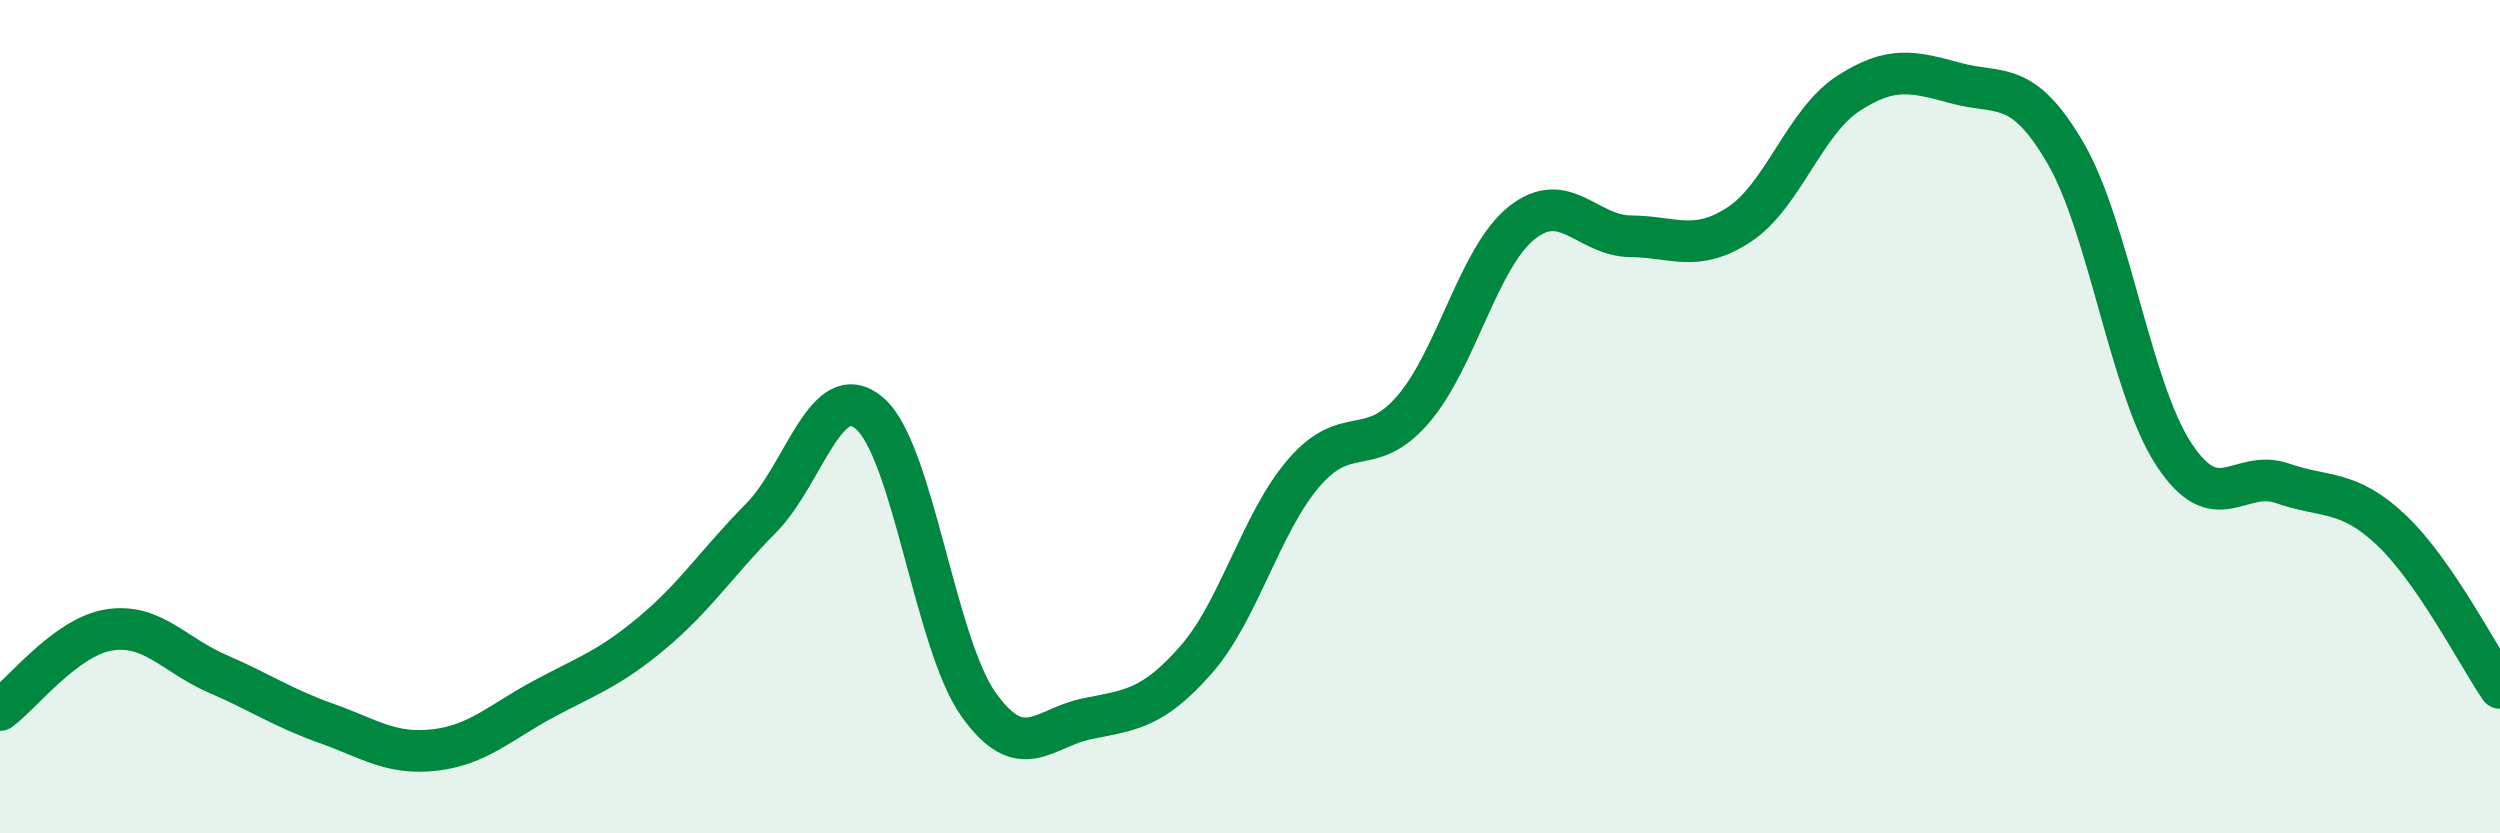
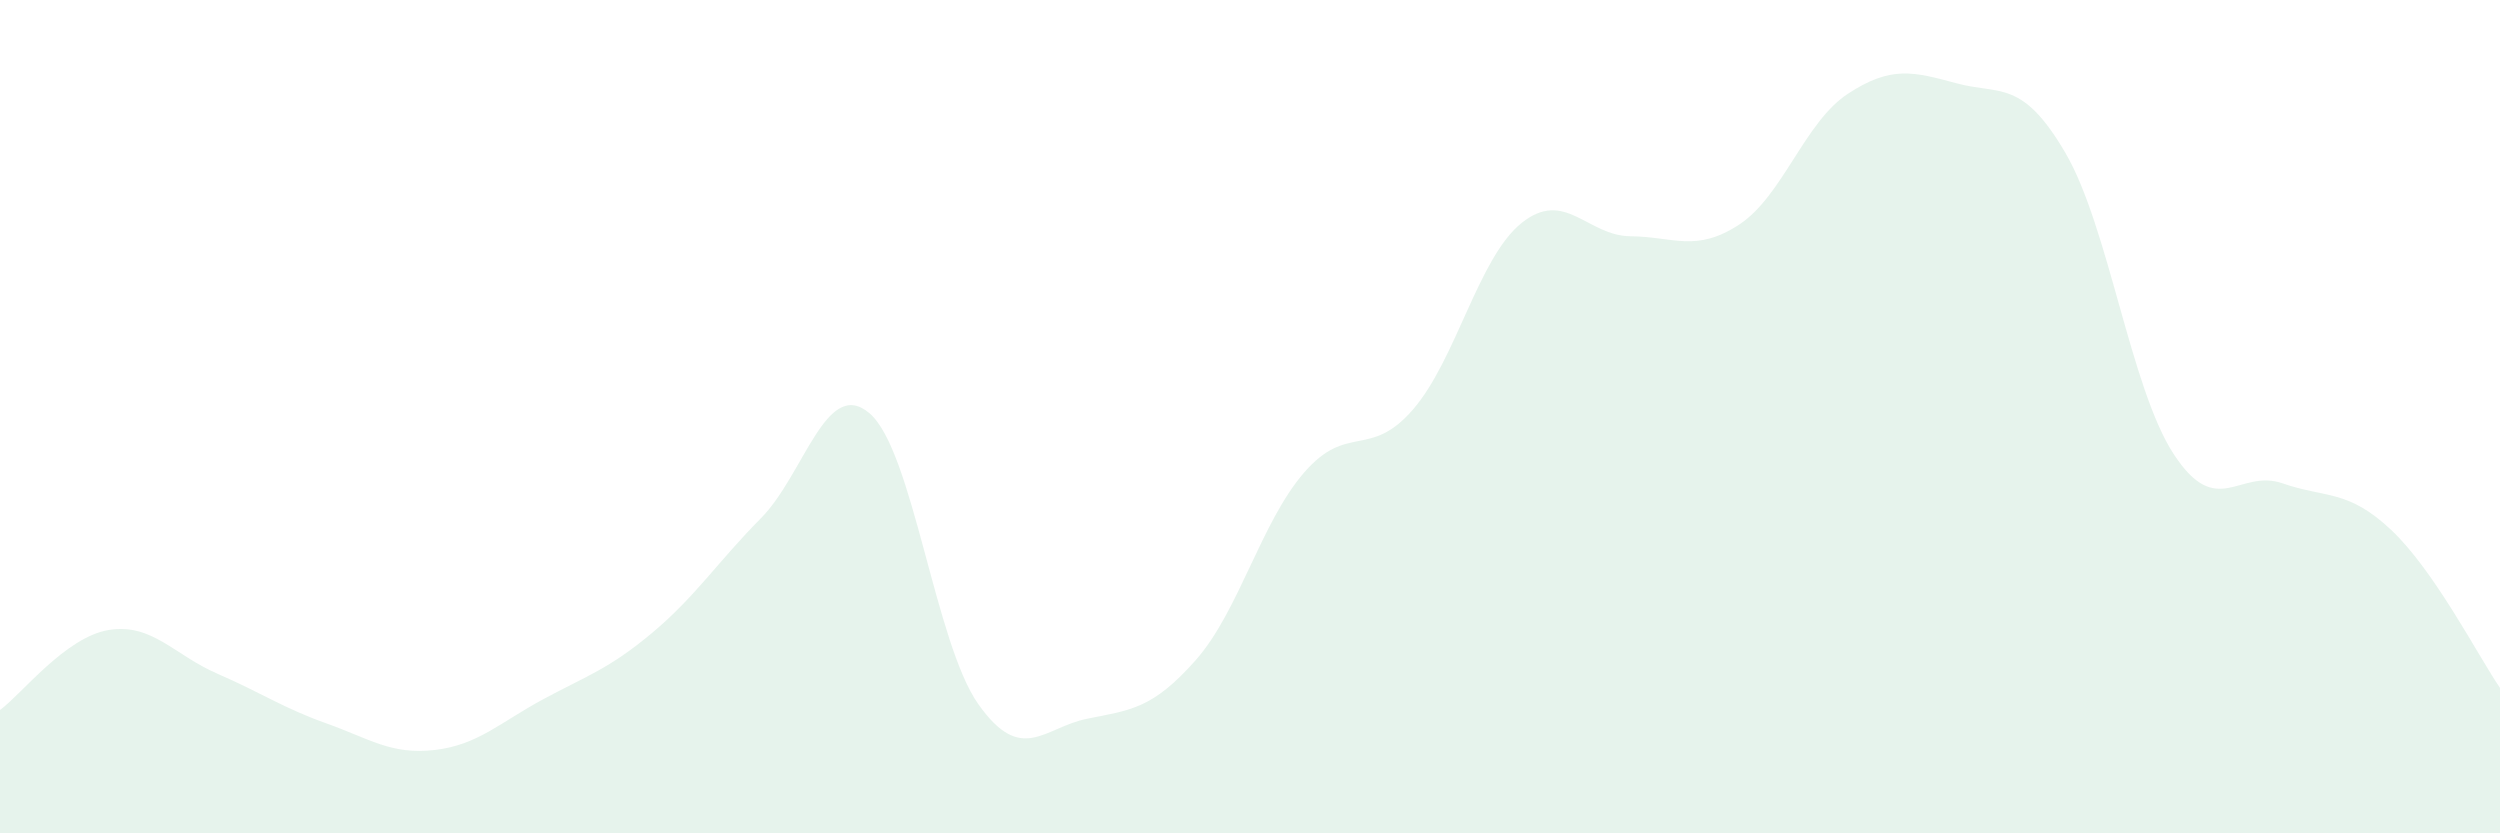
<svg xmlns="http://www.w3.org/2000/svg" width="60" height="20" viewBox="0 0 60 20">
  <path d="M 0,17.04 C 0.52,16.66 1.57,15.29 2.61,15.12 C 3.65,14.95 4.18,15.72 5.22,16.17 C 6.26,16.62 6.79,16.99 7.83,17.36 C 8.87,17.73 9.39,18.12 10.43,18 C 11.47,17.88 12,17.34 13.04,16.78 C 14.08,16.22 14.61,16.06 15.65,15.19 C 16.69,14.32 17.22,13.49 18.26,12.44 C 19.3,11.39 19.83,9.03 20.87,9.92 C 21.91,10.81 22.44,15.43 23.48,16.9 C 24.52,18.37 25.05,17.46 26.09,17.25 C 27.13,17.04 27.66,17.02 28.7,15.84 C 29.74,14.66 30.26,12.54 31.3,11.34 C 32.34,10.14 32.87,11.03 33.91,9.83 C 34.95,8.63 35.48,6.18 36.52,5.35 C 37.56,4.52 38.09,5.66 39.13,5.67 C 40.17,5.68 40.7,6.07 41.74,5.39 C 42.78,4.71 43.31,2.93 44.35,2.25 C 45.39,1.57 45.92,1.72 46.96,2 C 48,2.28 48.53,1.89 49.57,3.67 C 50.61,5.45 51.13,9.31 52.17,10.9 C 53.21,12.49 53.74,11.24 54.78,11.6 C 55.82,11.96 56.35,11.74 57.39,12.72 C 58.43,13.7 59.48,15.75 60,16.51L60 20L0 20Z" fill="#008740" opacity="0.1" stroke-linecap="round" stroke-linejoin="round" />
-   <path d="M 0,17.04 C 0.52,16.66 1.57,15.29 2.61,15.12 C 3.65,14.95 4.18,15.72 5.22,16.17 C 6.26,16.62 6.79,16.99 7.83,17.36 C 8.87,17.73 9.39,18.12 10.43,18 C 11.47,17.88 12,17.34 13.04,16.78 C 14.08,16.22 14.61,16.06 15.65,15.19 C 16.69,14.32 17.22,13.49 18.26,12.44 C 19.3,11.39 19.83,9.03 20.87,9.92 C 21.91,10.81 22.44,15.43 23.48,16.9 C 24.52,18.37 25.05,17.46 26.09,17.25 C 27.13,17.04 27.66,17.02 28.7,15.84 C 29.74,14.66 30.26,12.54 31.3,11.34 C 32.34,10.14 32.87,11.03 33.91,9.83 C 34.95,8.63 35.48,6.18 36.52,5.35 C 37.56,4.52 38.09,5.66 39.13,5.67 C 40.17,5.68 40.7,6.07 41.74,5.39 C 42.78,4.71 43.31,2.93 44.35,2.25 C 45.39,1.57 45.92,1.72 46.96,2 C 48,2.28 48.53,1.89 49.57,3.67 C 50.61,5.45 51.13,9.31 52.17,10.9 C 53.21,12.49 53.74,11.24 54.78,11.6 C 55.82,11.96 56.35,11.74 57.39,12.72 C 58.43,13.7 59.48,15.75 60,16.51" stroke="#008740" stroke-width="1" fill="none" stroke-linecap="round" stroke-linejoin="round" />
</svg>